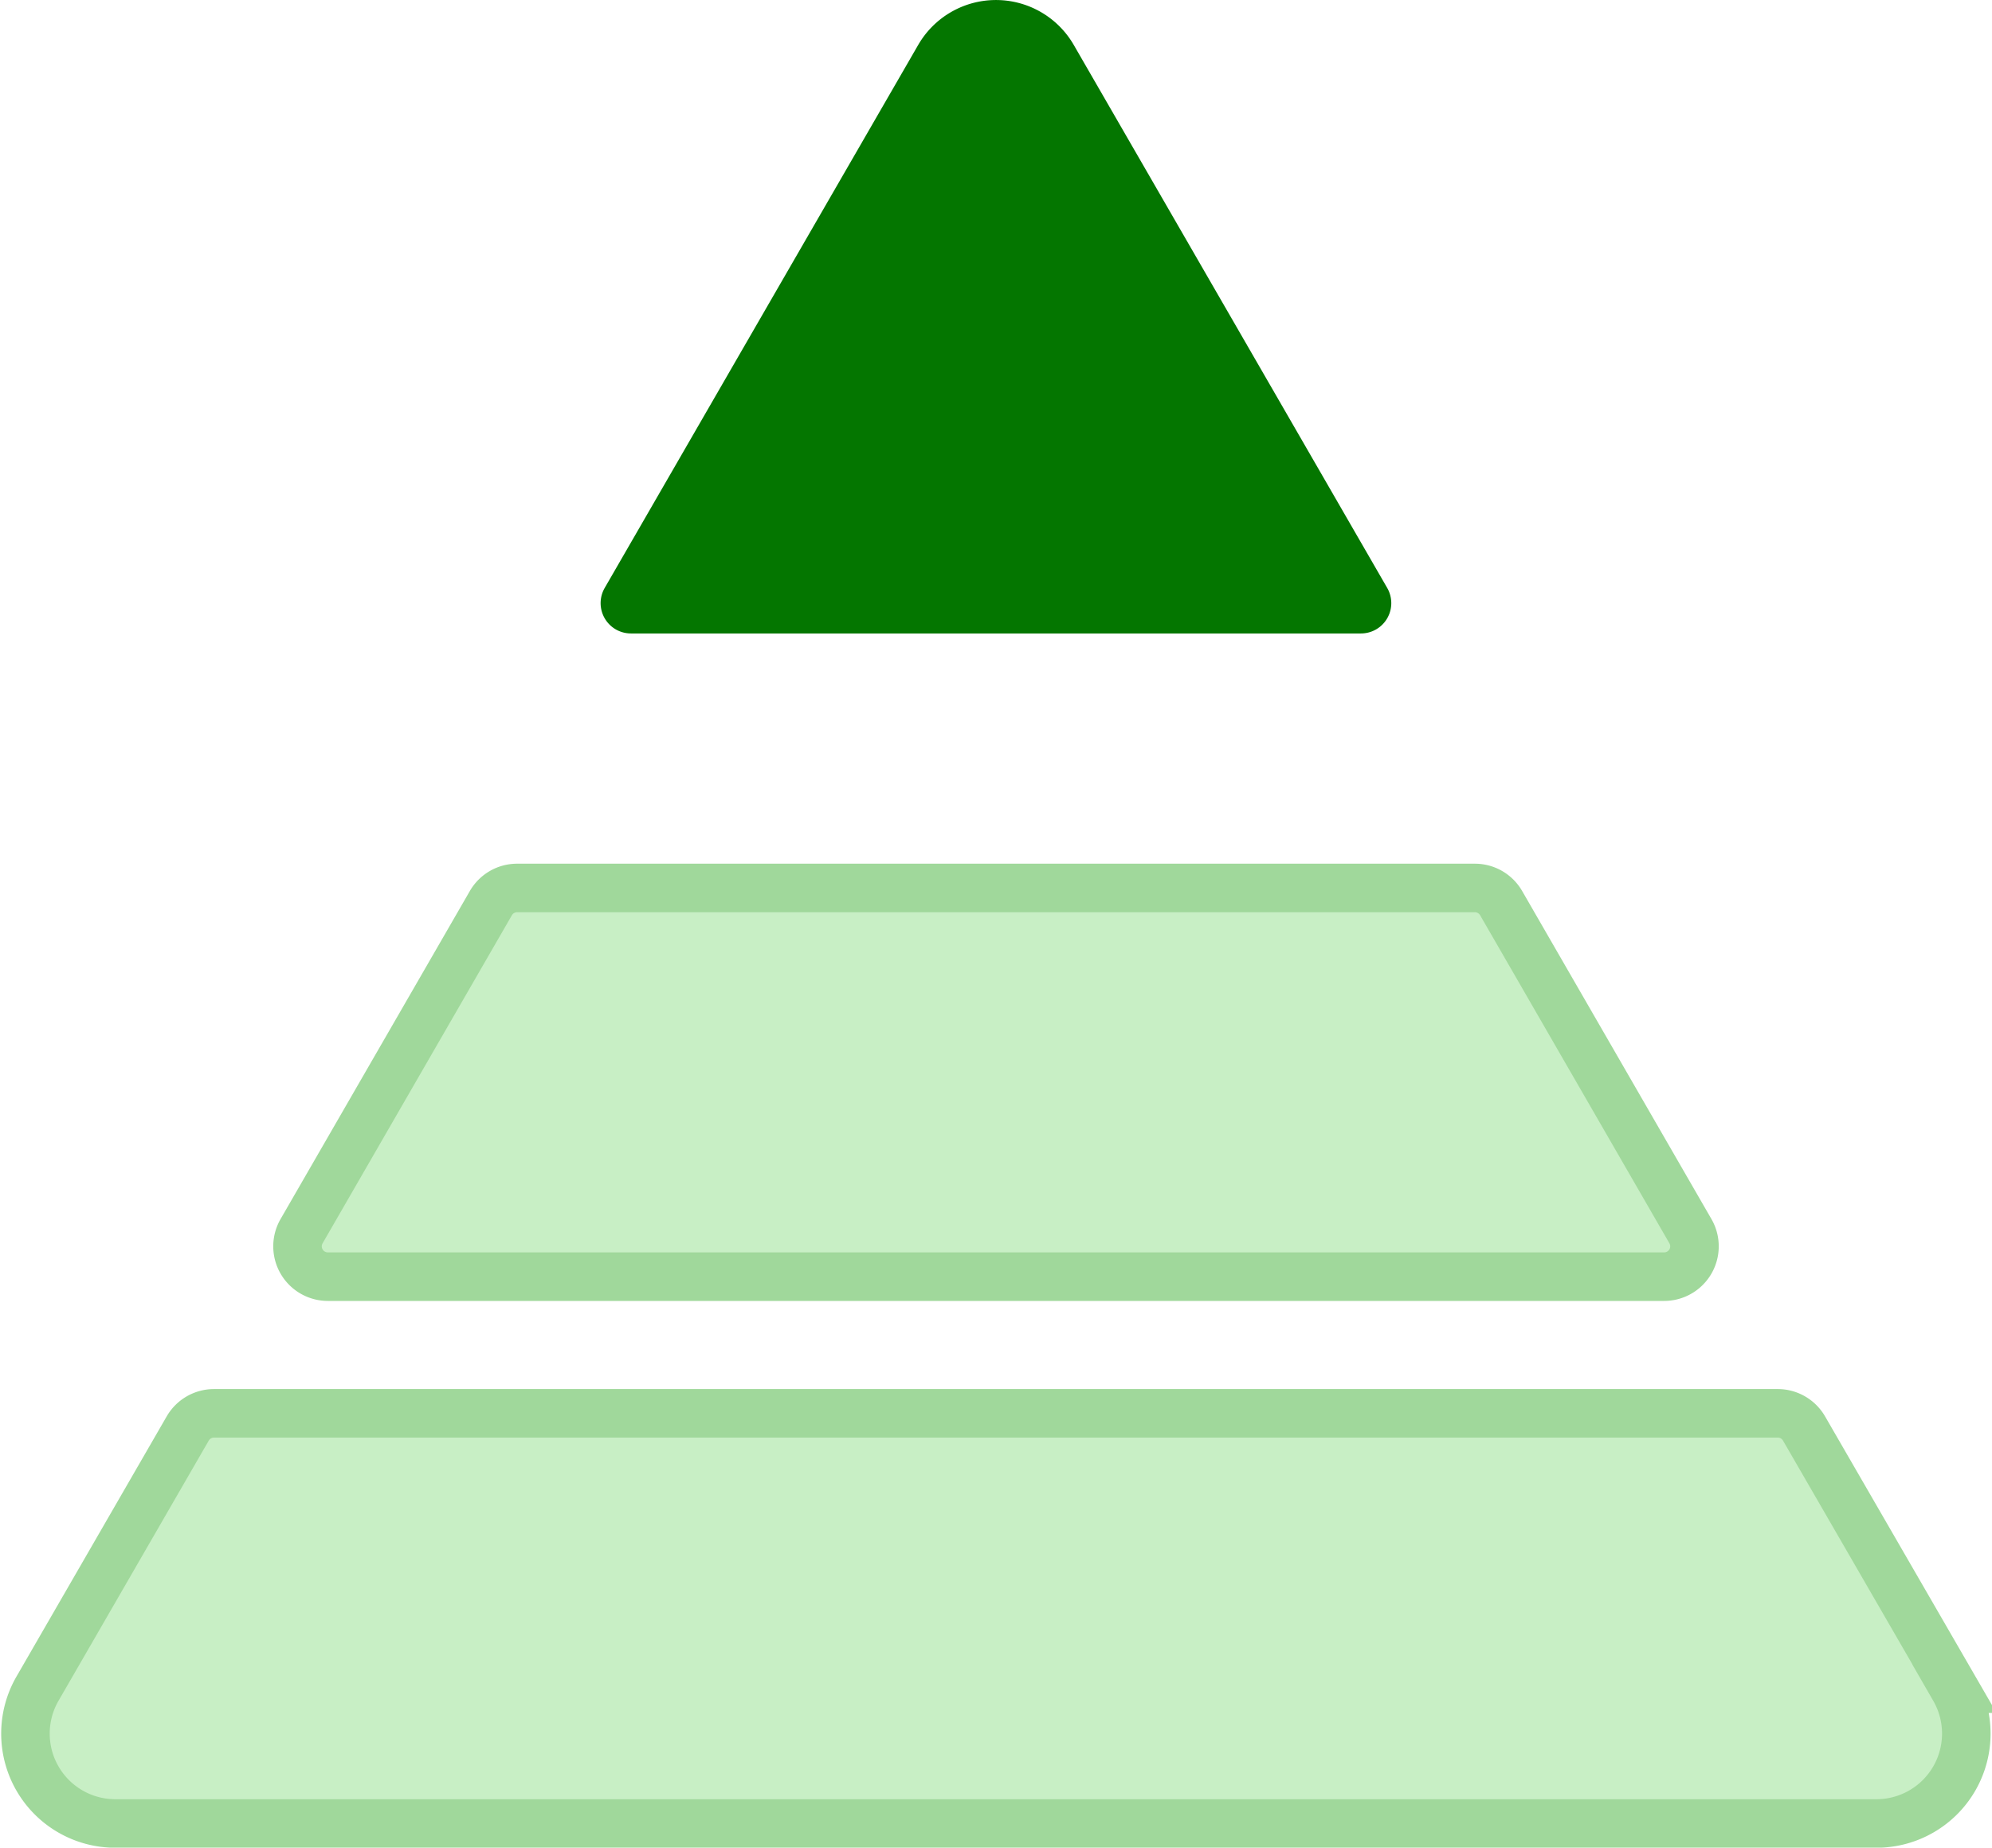
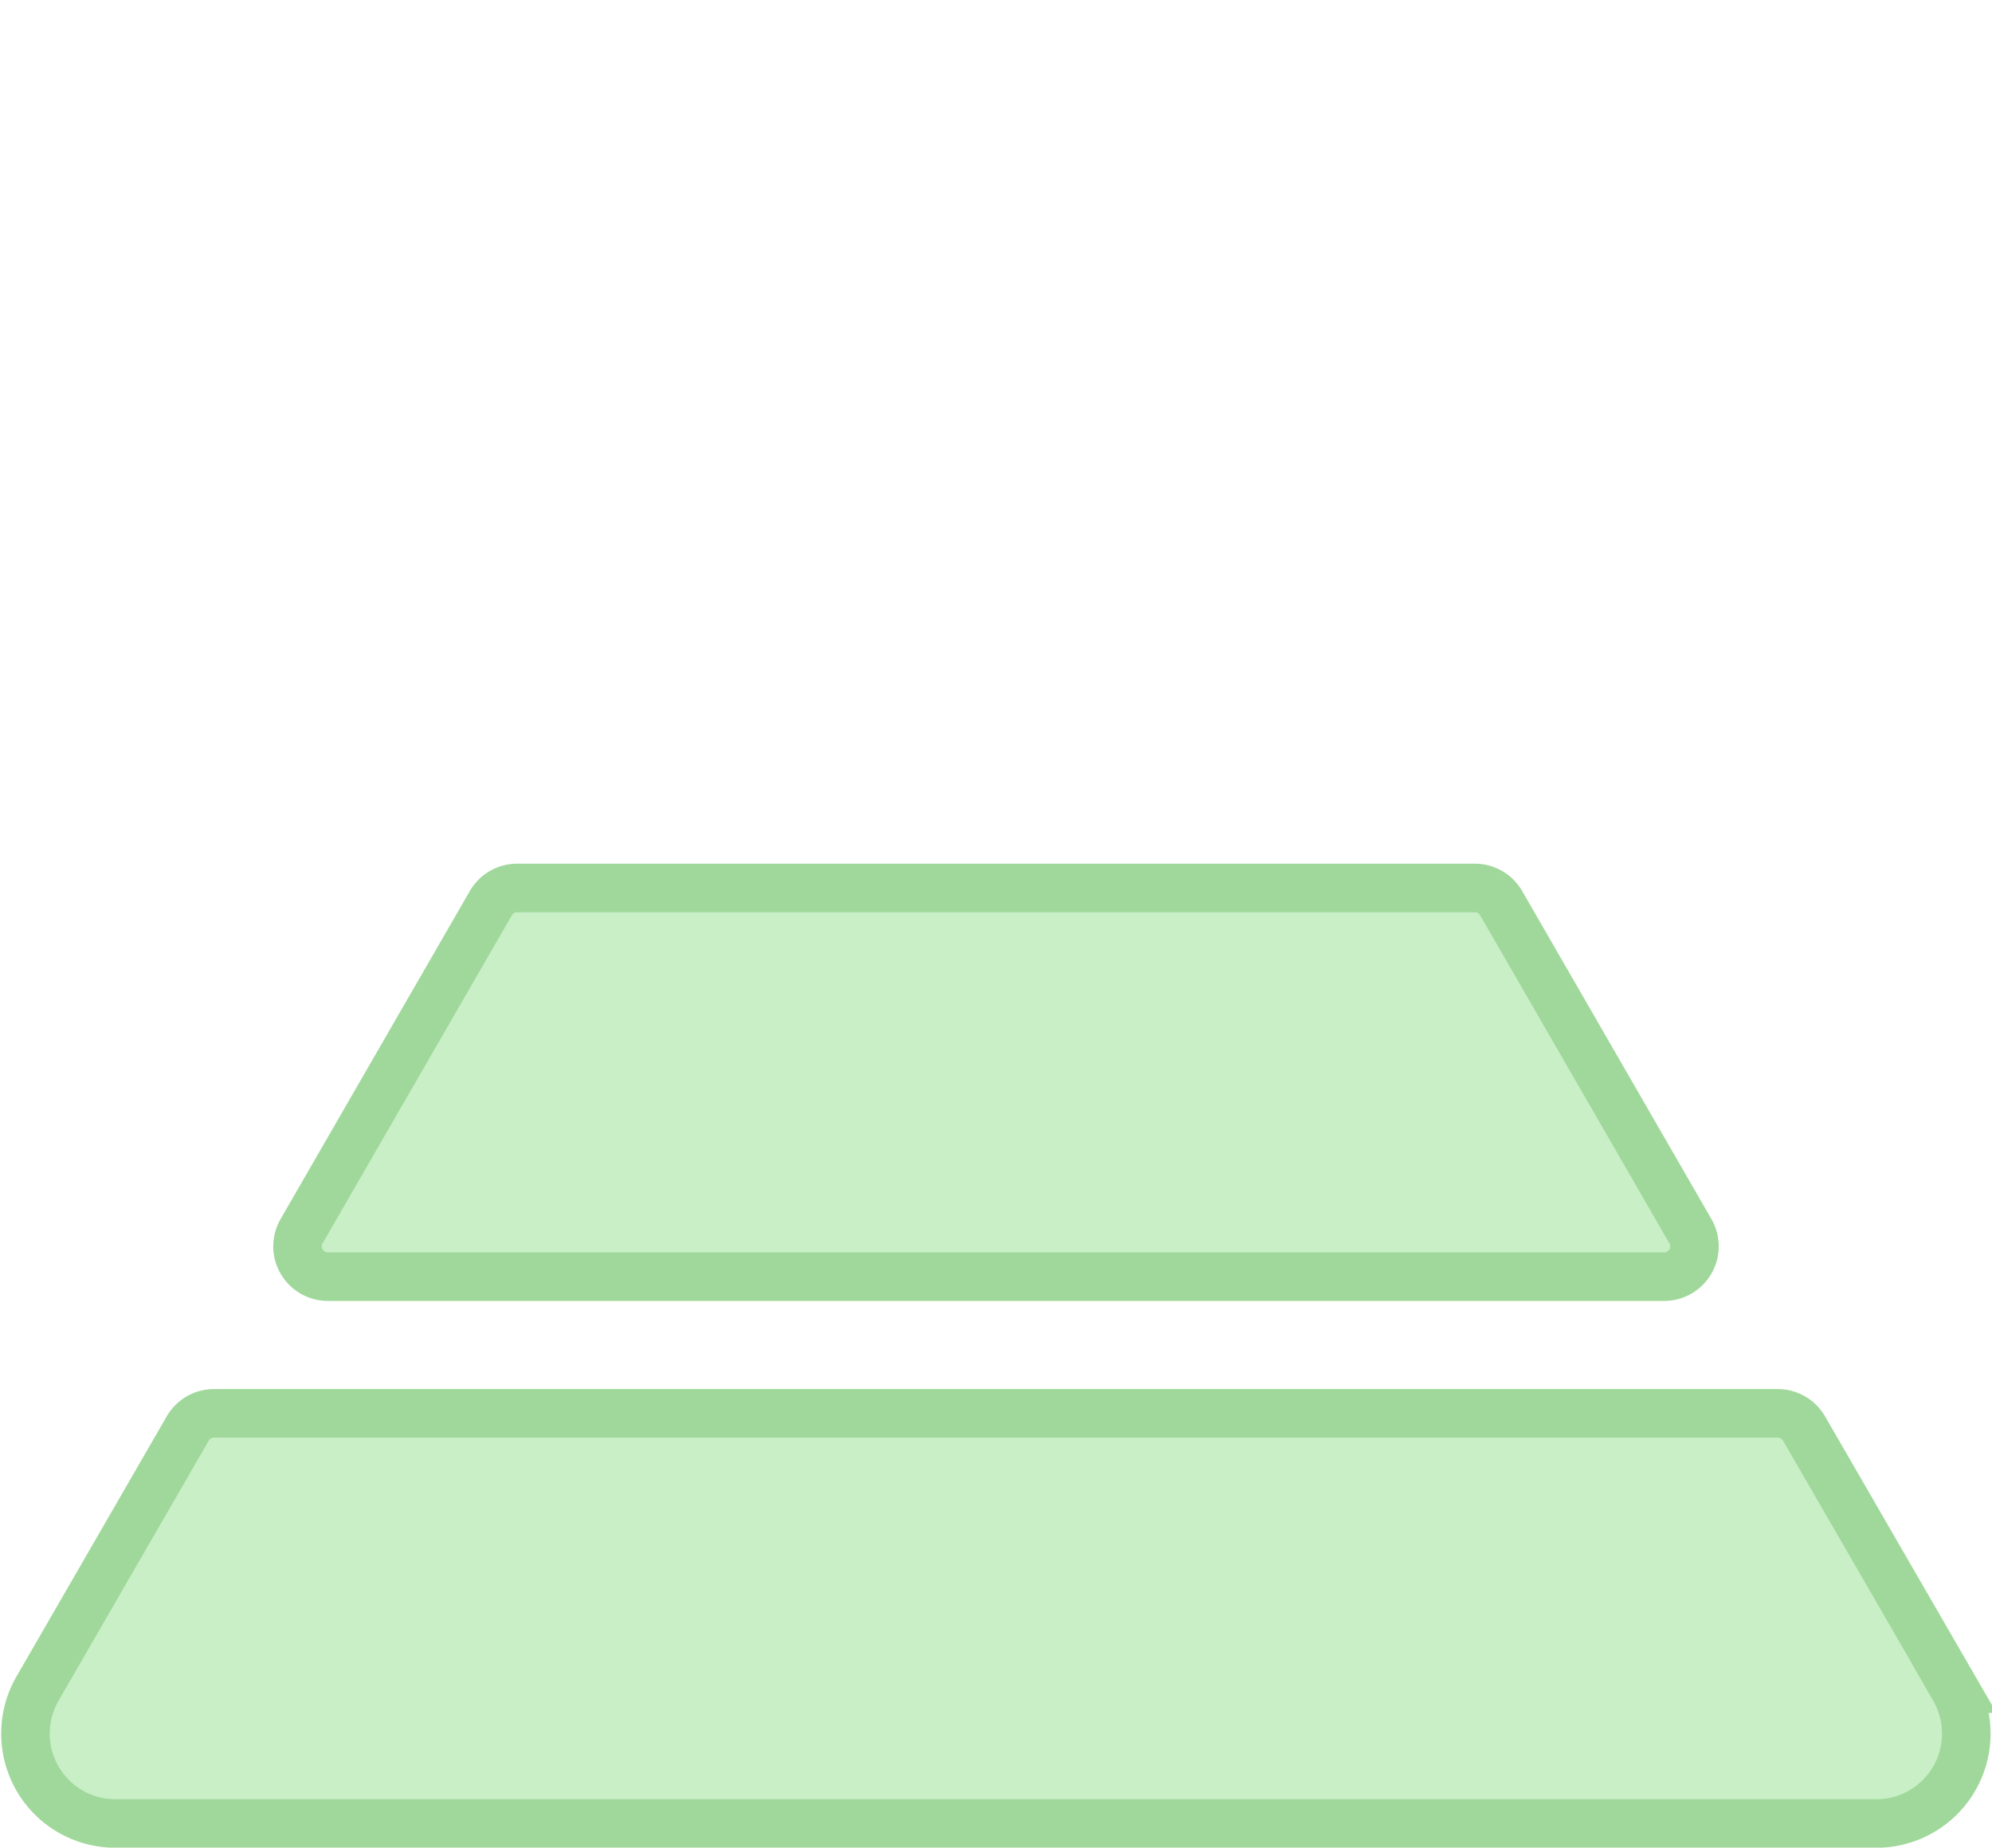
<svg xmlns="http://www.w3.org/2000/svg" width="41.049" height="38.069" viewBox="0 0 41.049 38.069">
  <g data-name="Group 2352">
    <path d="m39.757 34.8-3.1-5.361a.626.626 0 0 0-.541-.313H3.89a.626.626 0 0 0-.541.313L.253 34.8a1.852 1.852 0 0 0 1.6 2.777h36.3a1.852 1.852 0 0 0 1.6-2.777zM6.236 26.31h27.538a.625.625 0 0 0 .541-.938l-3.9-6.758a.624.624 0 0 0-.541-.313H10.137a.624.624 0 0 0-.541.313l-3.9 6.758a.625.625 0 0 0 .541.938z" transform="translate(.519 -.005)" style="fill-rule:evenodd;fill:#c8efc5;stroke:#a0d89b" />
-     <path data-name="pyramid" d="M12.484 15.488h15.042a.625.625 0 0 0 .541-.938L21.608 3.362a1.851 1.851 0 0 0-3.206 0l-6.46 11.188a.625.625 0 0 0 .541.938z" transform="translate(.519 -2.436)" style="fill:#047600;fill-rule:evenodd" />
  </g>
</svg>